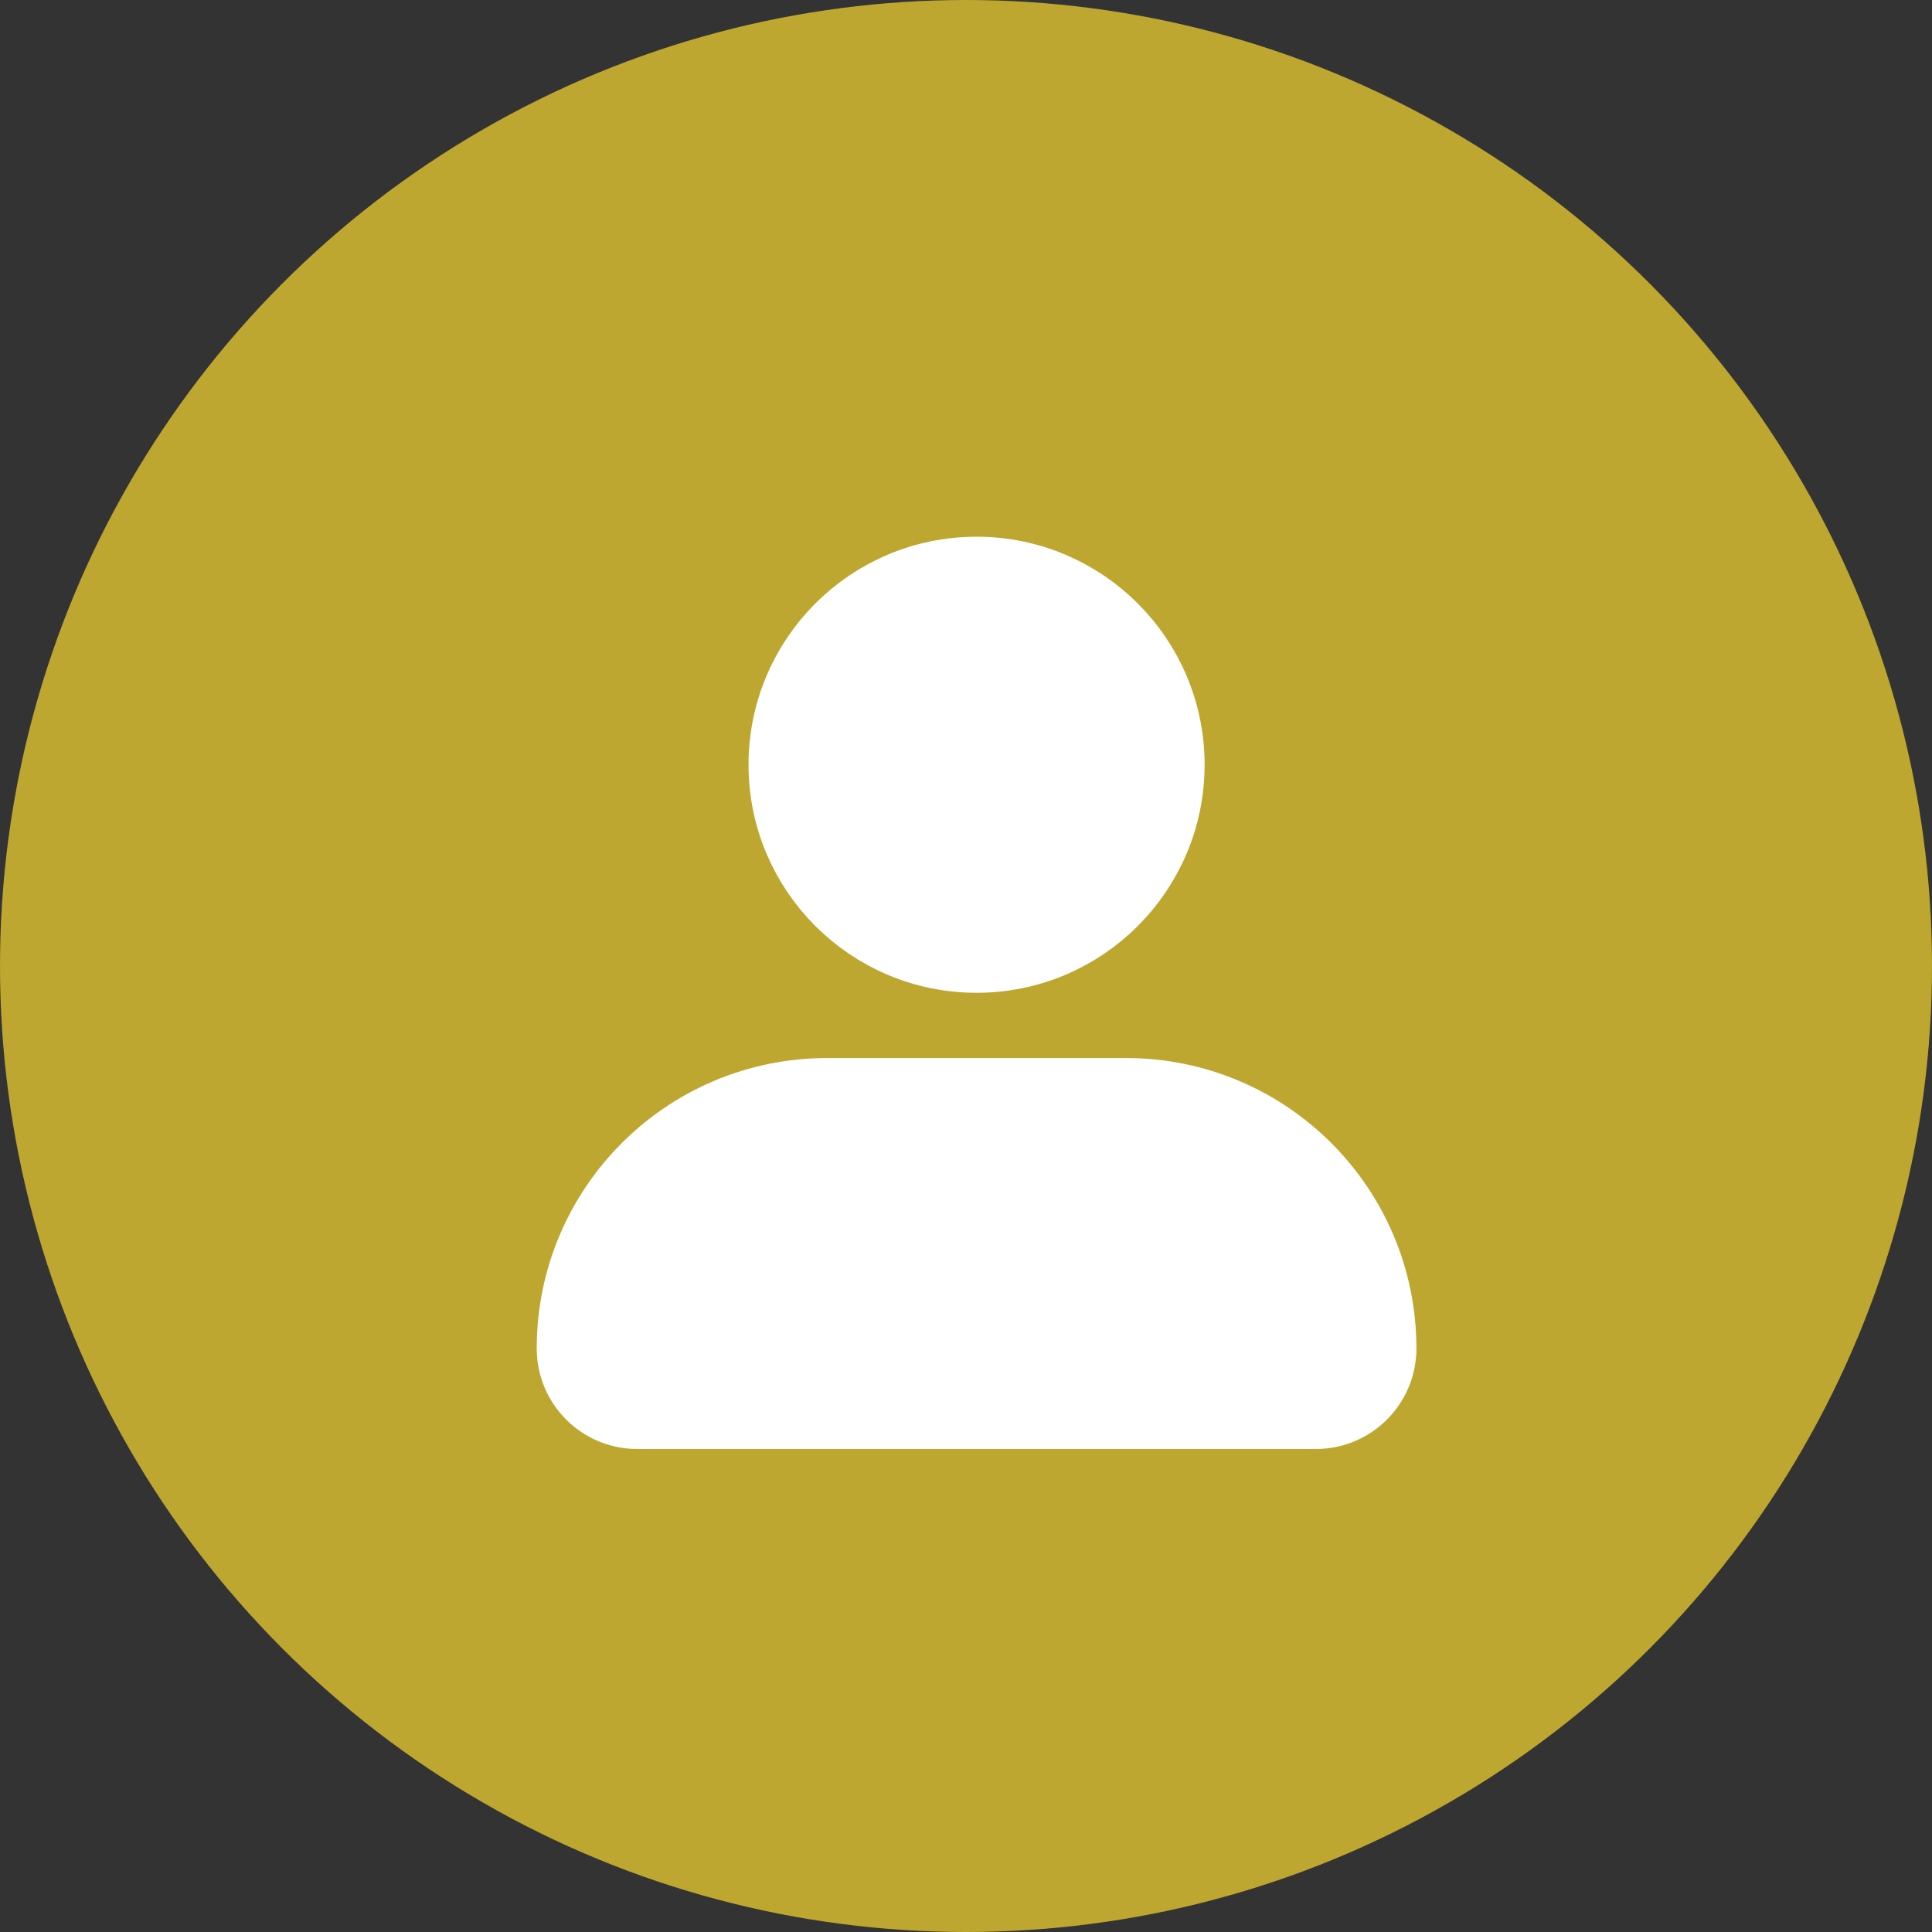
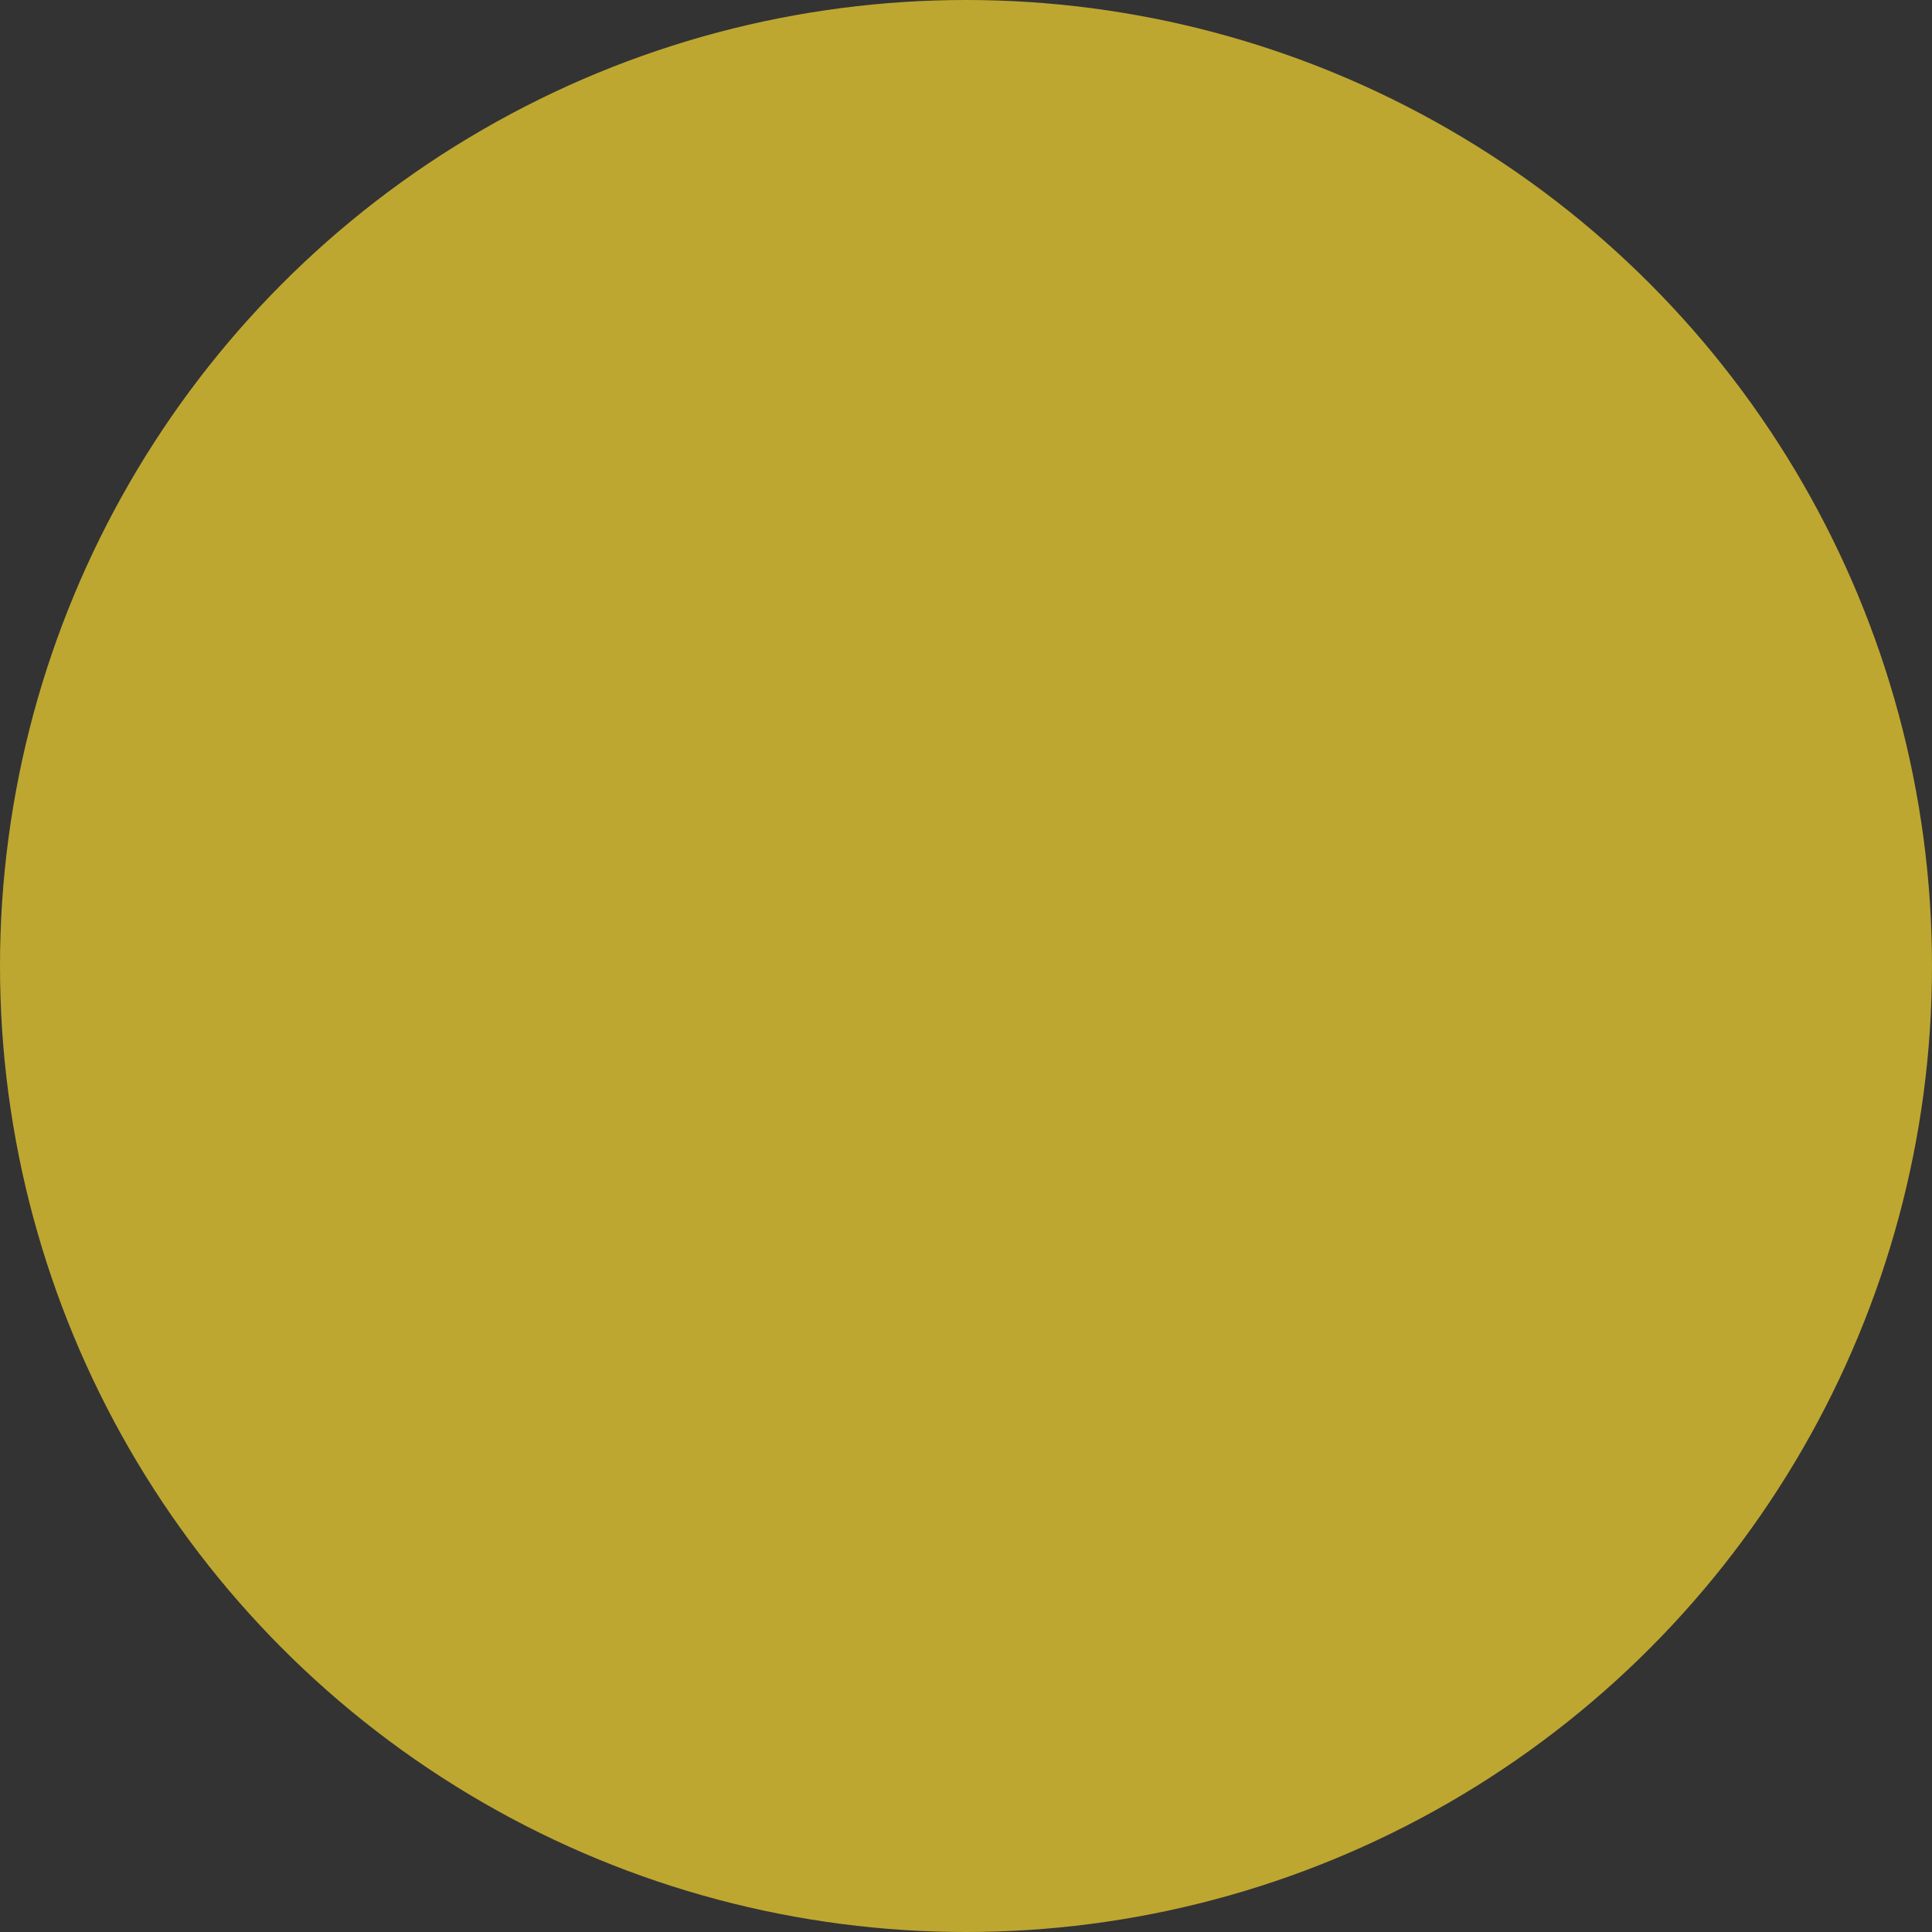
<svg xmlns="http://www.w3.org/2000/svg" width="30" height="30" viewBox="0 0 30 30" fill="none">
  <rect x="0" y="0" width="30" height="30" fill="#333333" stroke="none" />
  <circle cx="15" cy="15" r="15" fill="#BEA730" />
-   <circle cx="15.164" cy="11.875" r="3.023" fill="white" stroke="white" stroke-width="1.036" />
-   <path d="M12.844 16.947H17.484C19.689 16.947 21.476 18.734 21.476 20.939C21.476 21.515 21.009 21.982 20.433 21.982H9.895C9.319 21.982 8.852 21.515 8.852 20.939C8.852 18.734 10.639 16.947 12.844 16.947Z" fill="white" stroke="white" stroke-width="1.036" />
</svg>